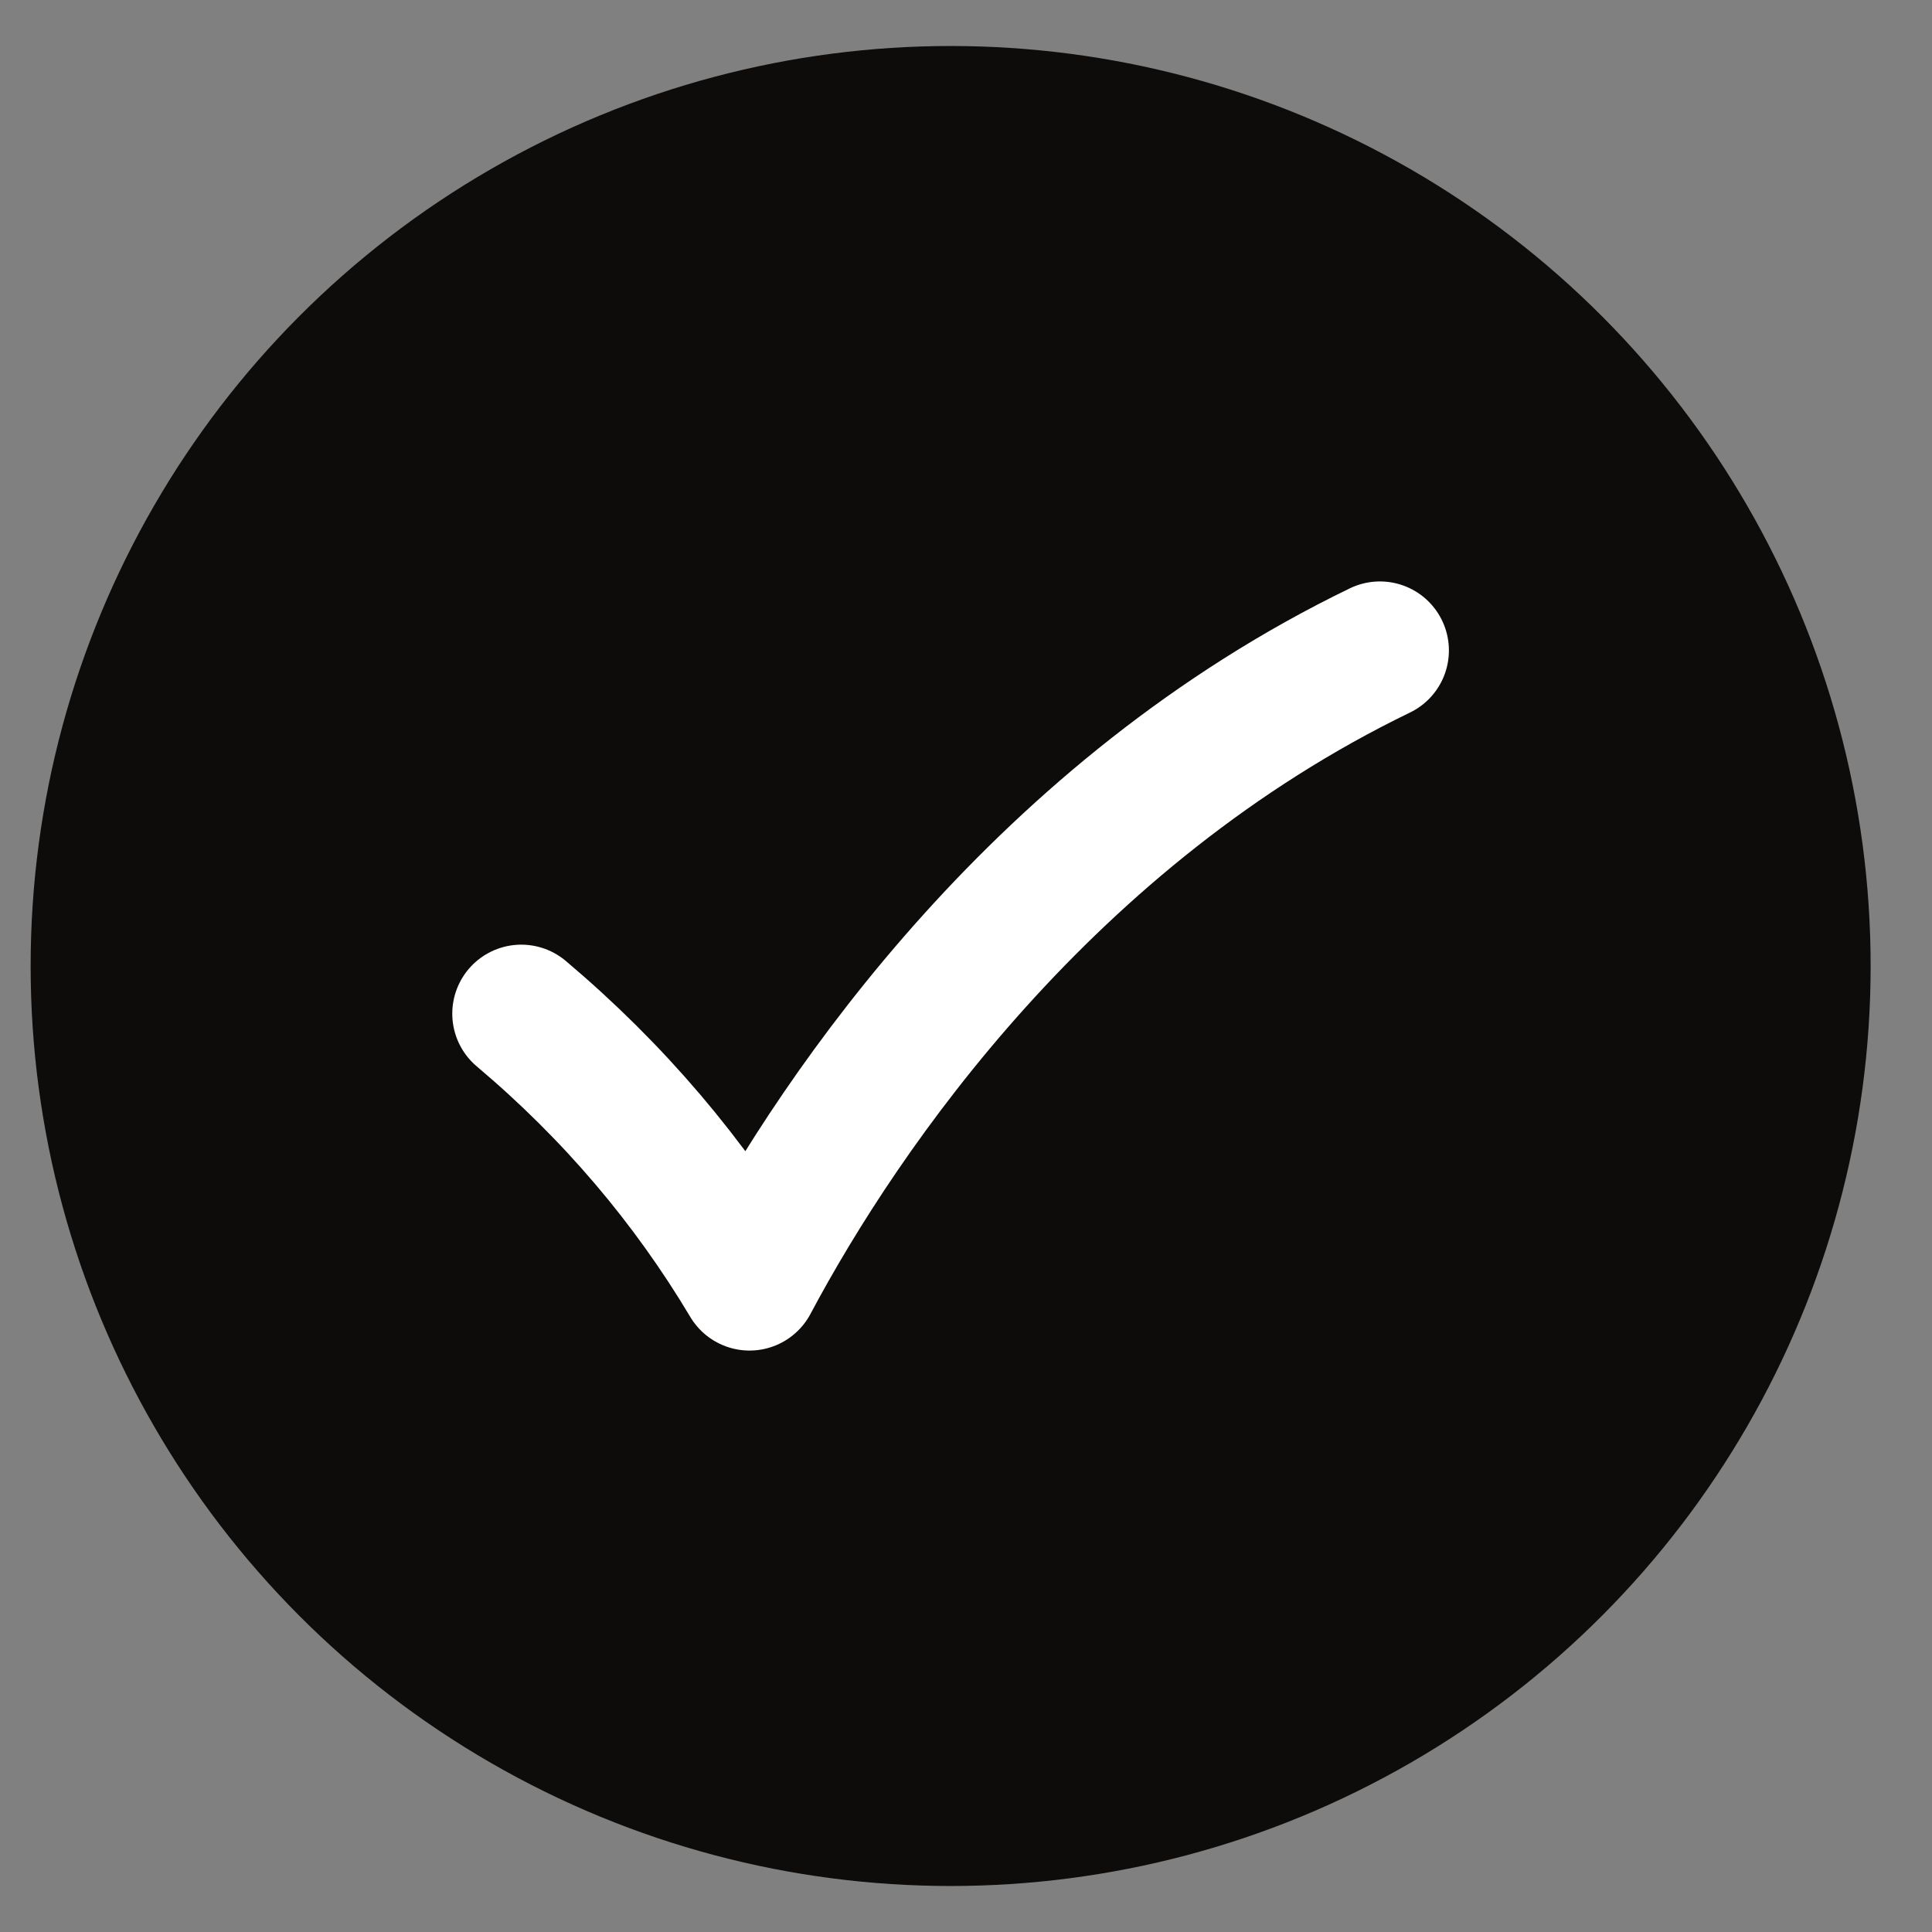
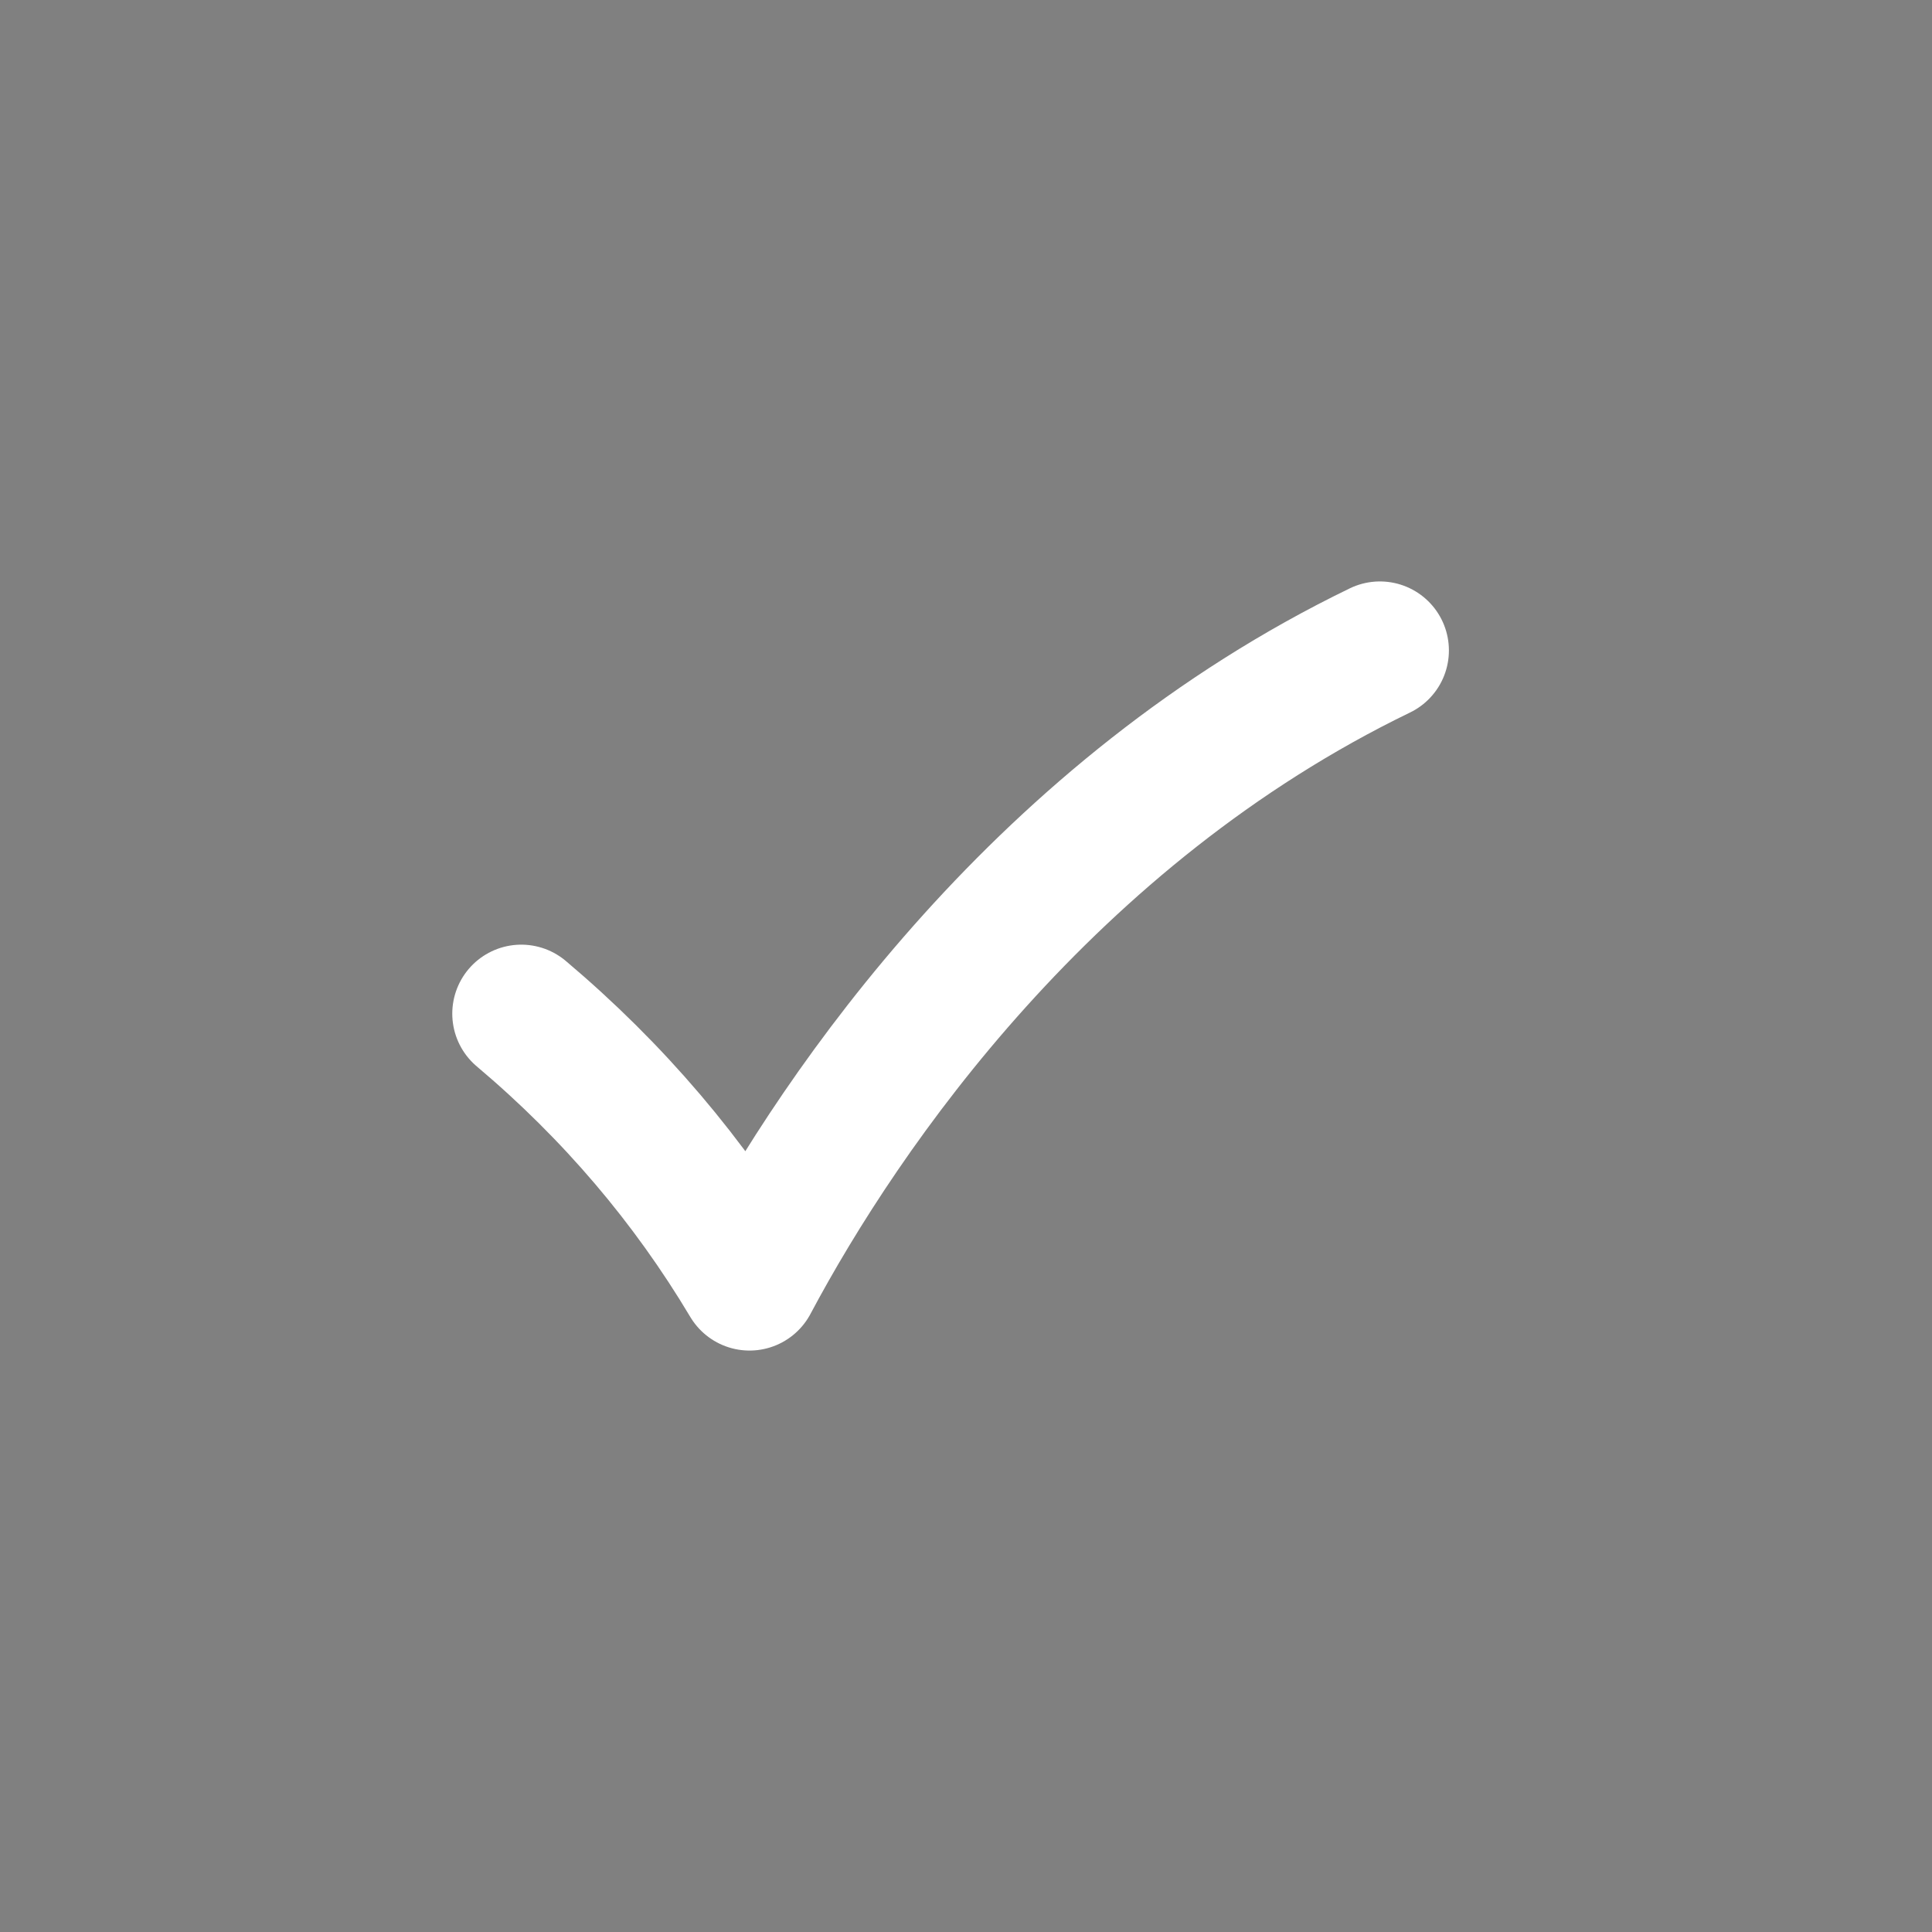
<svg xmlns="http://www.w3.org/2000/svg" width="21" height="21" viewBox="0 0 21 21" fill="none">
  <rect x="0" y="0" width="21" height="21" fill="#808080" stroke="none" />
-   <circle cx="10.333" cy="10.5" r="10" fill="#0E0C0A" />
  <path d="M14.999 7.07C11.375 8.825 9.162 12.023 8.147 13.93C7.495 12.837 6.67 11.865 5.666 11.018" stroke="white" stroke-width="1.5" stroke-linecap="round" stroke-linejoin="round" />
</svg>